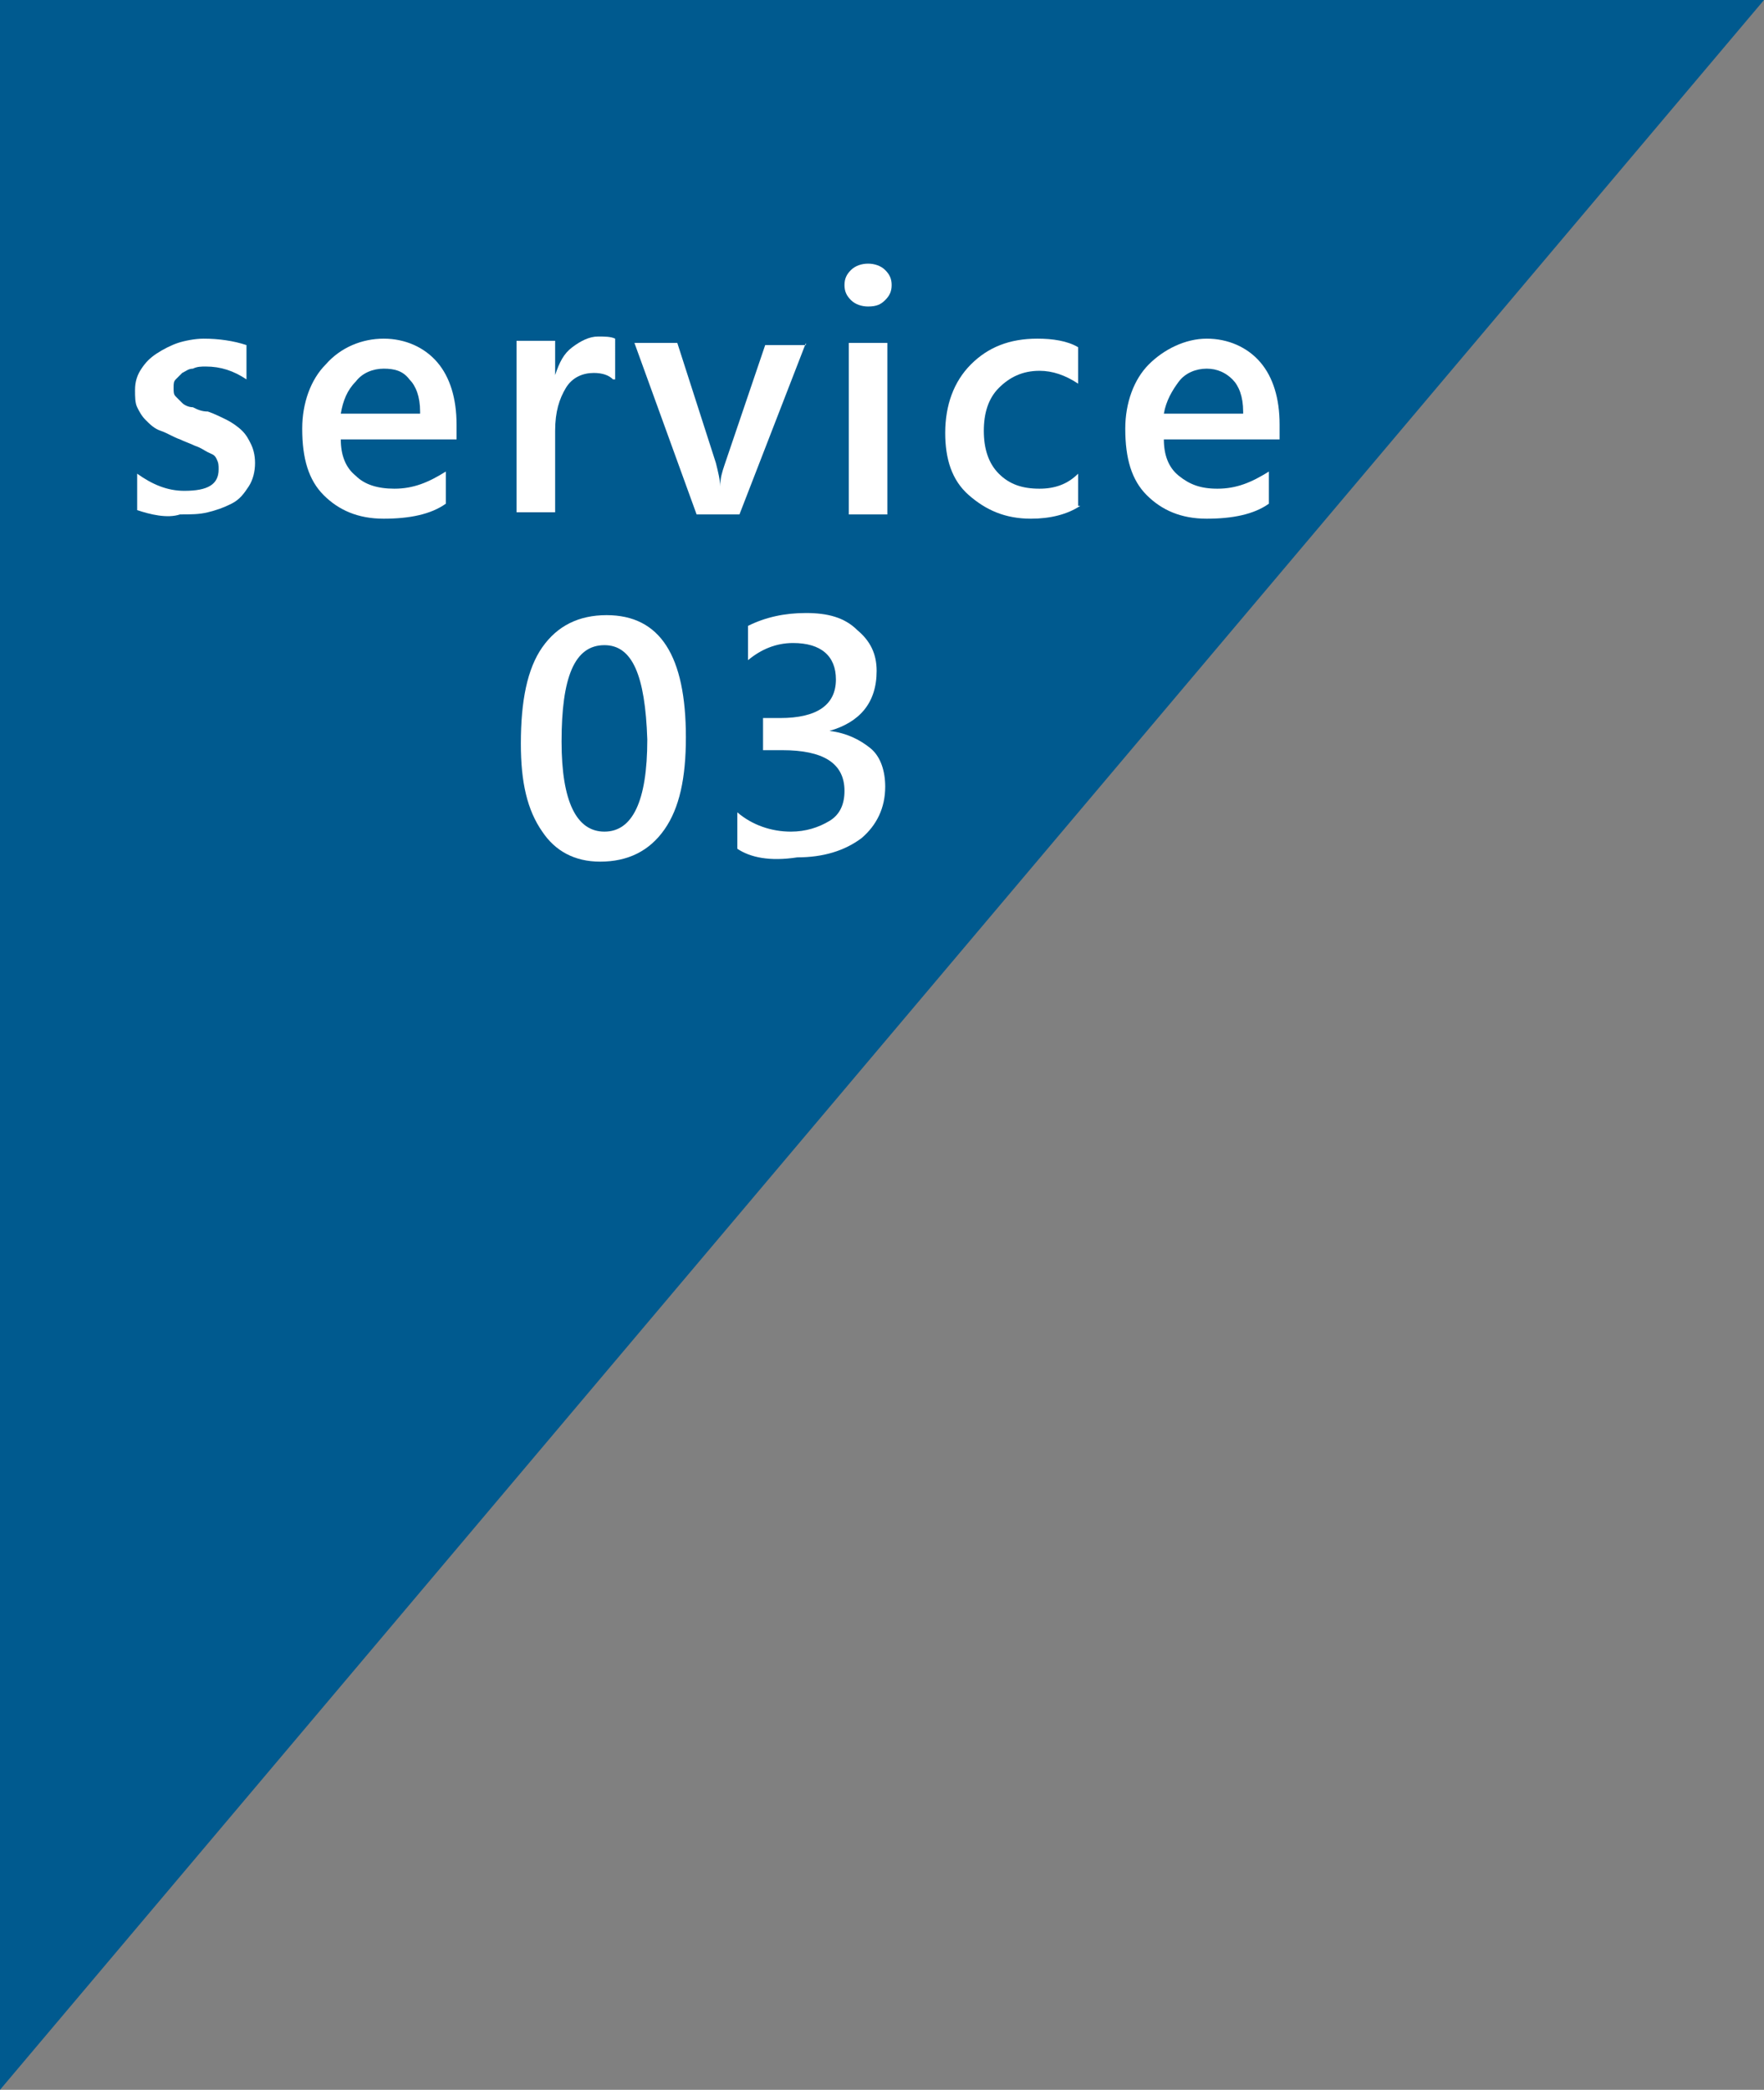
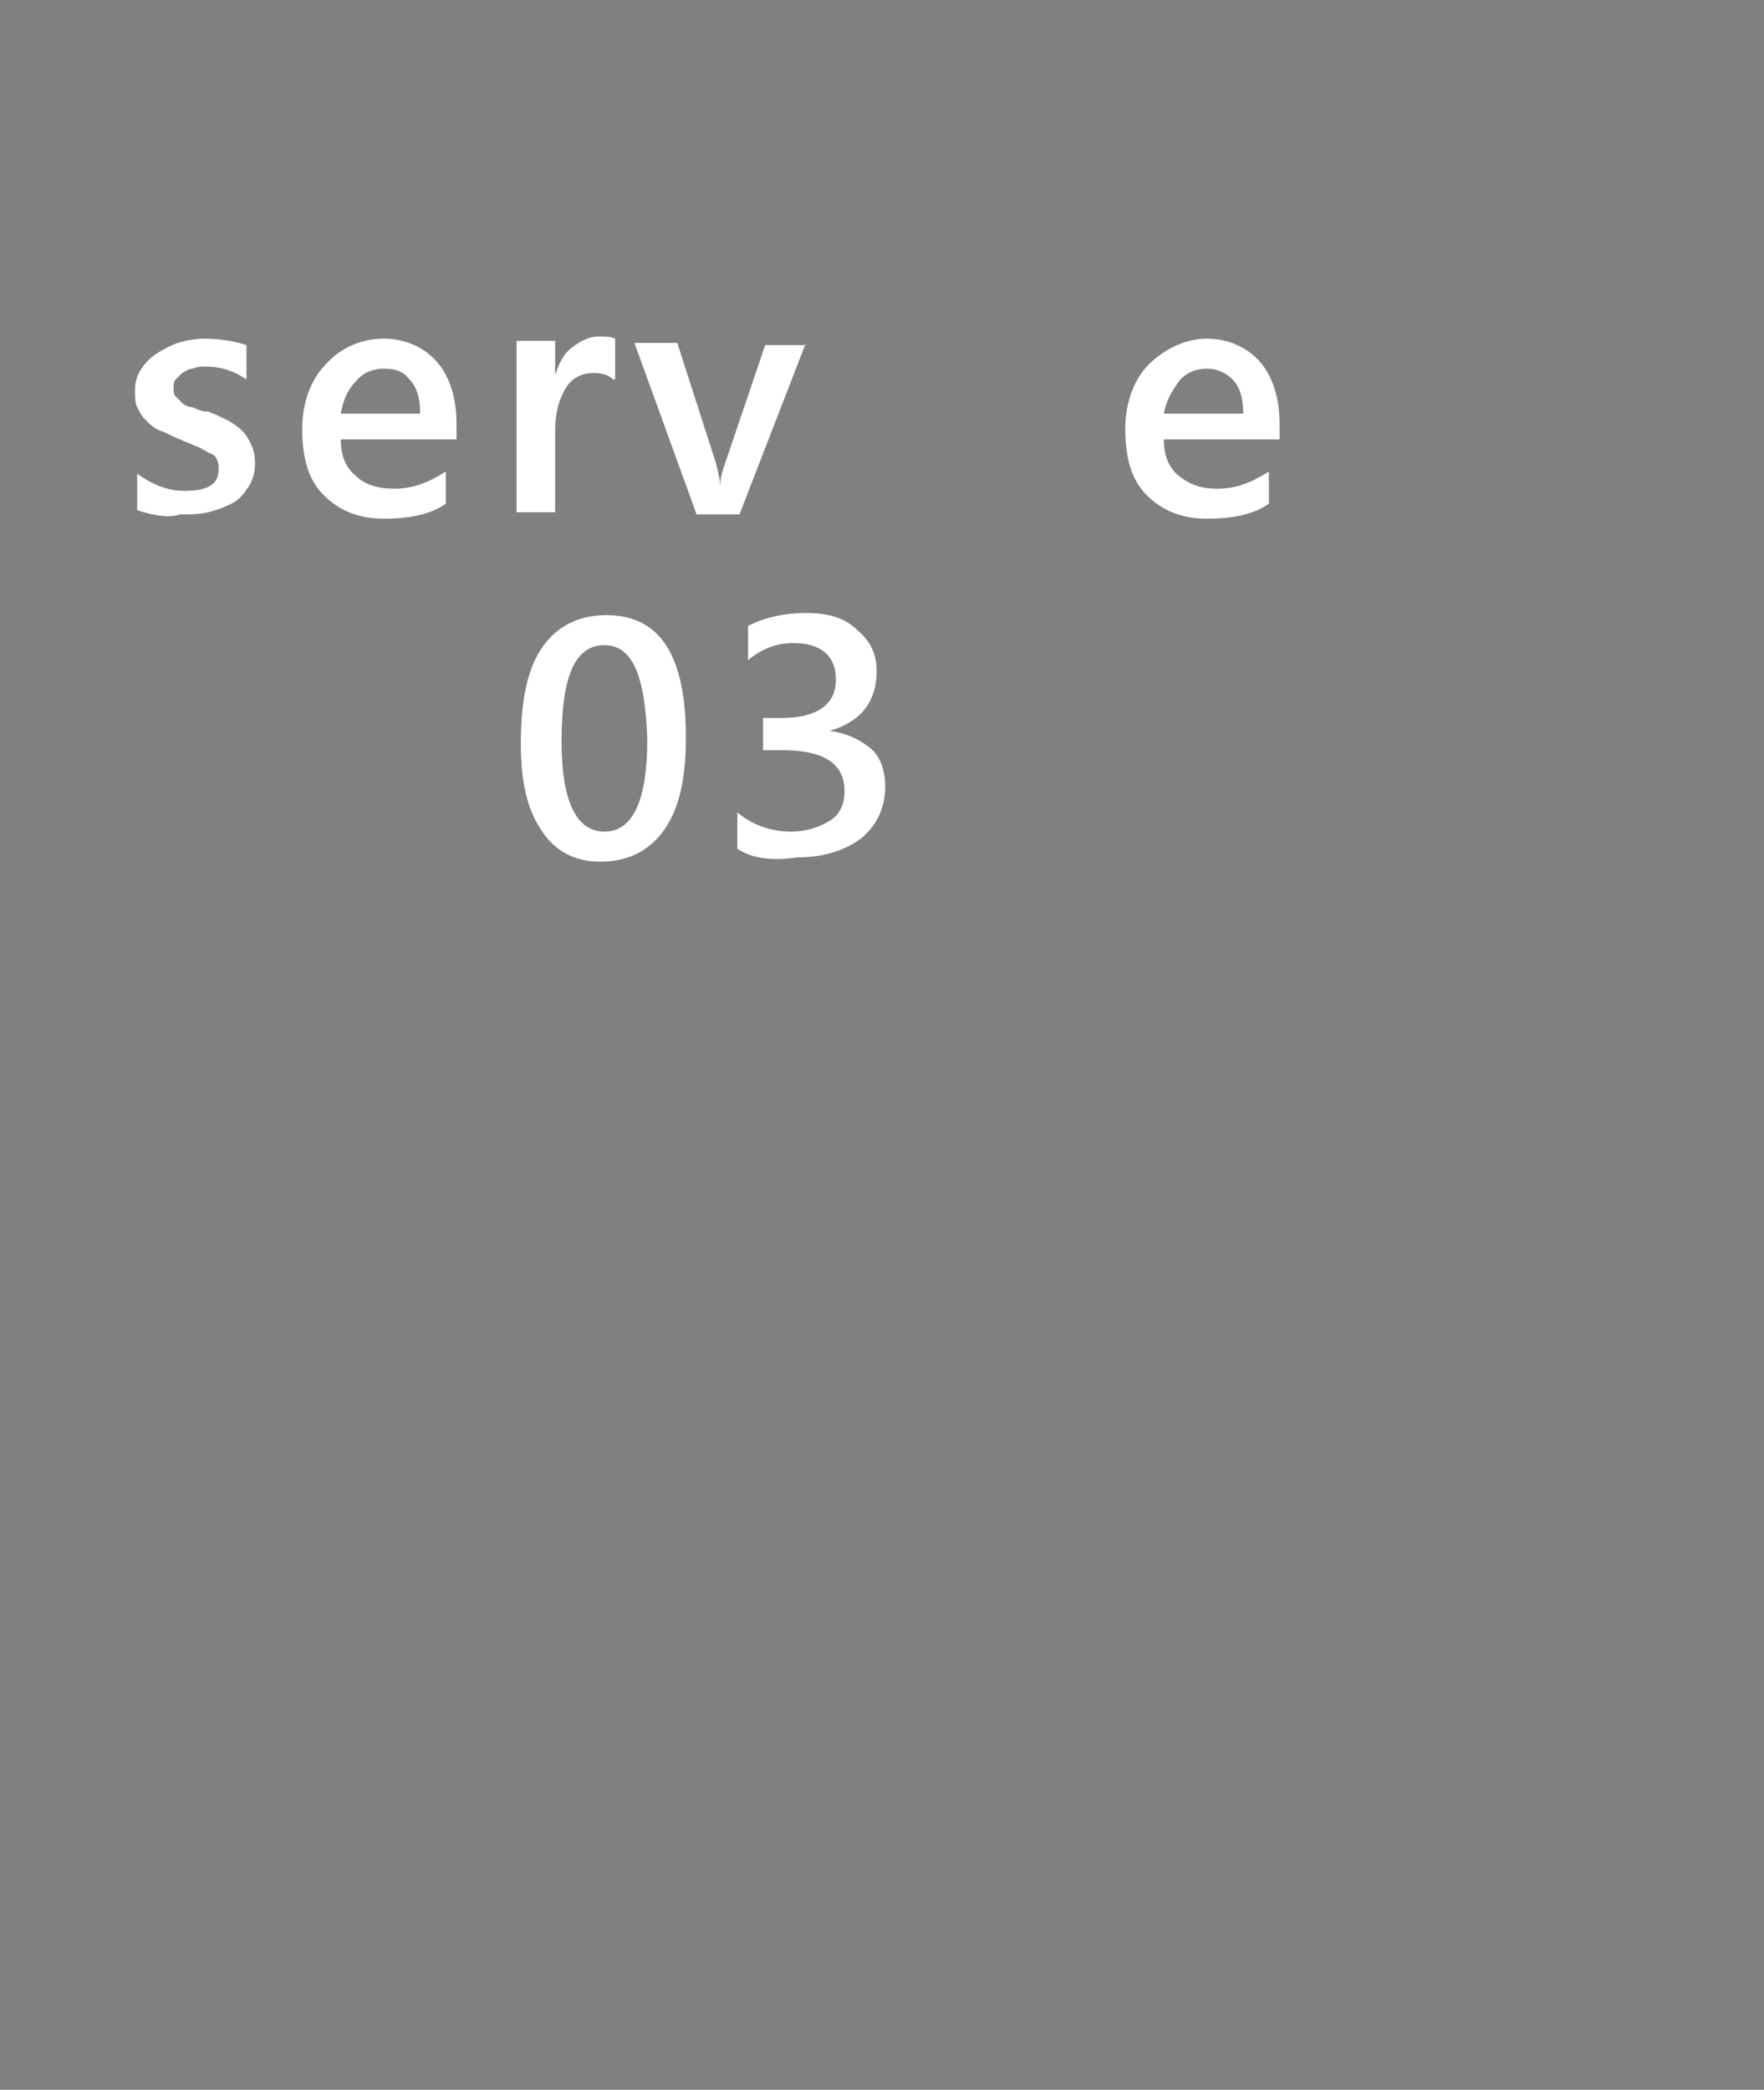
<svg xmlns="http://www.w3.org/2000/svg" version="1.1" id="レイヤー_1" x="0px" y="0px" viewBox="0 0 82.3 97.5" style="enable-background:new 0 0 82.3 97.5;" xml:space="preserve">
  <rect x="0" y="0" width="82.3" height="97.5" fill="#808080" stroke="none" />
  <style type="text/css">
	.st0{fill:#005A8F;}
	.st1{enable-background:new    ;}
	.st2{fill:#FFFFFF;}
</style>
  <g transform="translate(-407 -2162)">
-     <path class="st0" d="M407,2162v97.5l82.3-97.5H407z" />
    <g class="st1">
      <path class="st2" d="M413.4,2185.8v-1.7c0.7,0.5,1.4,0.8,2.2,0.8c1.1,0,1.6-0.3,1.6-1c0-0.2,0-0.3-0.1-0.5s-0.2-0.2-0.4-0.3    c-0.2-0.1-0.3-0.2-0.6-0.3c-0.2-0.1-0.5-0.2-0.7-0.3c-0.3-0.1-0.6-0.3-0.9-0.4c-0.3-0.1-0.5-0.3-0.7-0.5c-0.2-0.2-0.3-0.4-0.4-0.6    c-0.1-0.2-0.1-0.5-0.1-0.8c0-0.4,0.1-0.7,0.3-1c0.2-0.3,0.4-0.5,0.7-0.7c0.3-0.2,0.7-0.4,1-0.5s0.8-0.2,1.2-0.2    c0.7,0,1.4,0.1,2,0.3v1.6c-0.6-0.4-1.2-0.6-1.9-0.6c-0.2,0-0.4,0-0.6,0.1c-0.2,0-0.3,0.1-0.5,0.2c-0.1,0.1-0.2,0.2-0.3,0.3    c-0.1,0.1-0.1,0.2-0.1,0.4c0,0.2,0,0.3,0.1,0.4c0.1,0.1,0.2,0.2,0.3,0.3c0.1,0.1,0.3,0.2,0.5,0.2c0.2,0.1,0.4,0.2,0.7,0.2    c0.3,0.1,0.7,0.3,0.9,0.4s0.5,0.3,0.7,0.5c0.2,0.2,0.3,0.4,0.4,0.6c0.1,0.2,0.2,0.5,0.2,0.9c0,0.4-0.1,0.8-0.3,1.1    s-0.4,0.6-0.8,0.8s-0.7,0.3-1.1,0.4c-0.4,0.1-0.8,0.1-1.3,0.1C414.8,2186.2,414,2186,413.4,2185.8z" />
      <path class="st2" d="M428.4,2182.5h-5.5c0,0.7,0.2,1.3,0.7,1.7c0.4,0.4,1,0.6,1.8,0.6c0.9,0,1.6-0.3,2.4-0.8v1.5    c-0.7,0.5-1.7,0.7-2.9,0.7c-1.2,0-2.1-0.4-2.8-1.1c-0.7-0.7-1-1.7-1-3.1c0-1.2,0.4-2.3,1.1-3c0.7-0.8,1.7-1.2,2.7-1.2    s1.9,0.4,2.5,1.1c0.6,0.7,0.9,1.7,0.9,2.9V2182.5z M426.6,2181.2c0-0.7-0.2-1.2-0.5-1.5c-0.3-0.4-0.7-0.5-1.2-0.5    c-0.5,0-1,0.2-1.3,0.6c-0.4,0.4-0.6,0.9-0.7,1.5H426.6z" />
      <path class="st2" d="M435.6,2179.7c-0.2-0.2-0.5-0.3-0.9-0.3c-0.5,0-1,0.2-1.3,0.7s-0.5,1.1-0.5,2v3.8h-1.8v-8h1.8v1.6h0    c0.2-0.6,0.4-1,0.8-1.3s0.8-0.5,1.2-0.5c0.3,0,0.6,0,0.8,0.1V2179.7z" />
      <path class="st2" d="M444.6,2178l-3.1,8h-2l-2.9-8h2l1.8,5.6c0.1,0.4,0.2,0.8,0.2,1.1h0c0-0.4,0.1-0.7,0.2-1l1.9-5.6H444.6z" />
-       <path class="st2" d="M447.5,2176.3c-0.3,0-0.6-0.1-0.8-0.3s-0.3-0.4-0.3-0.7s0.1-0.5,0.3-0.7s0.5-0.3,0.8-0.3    c0.3,0,0.6,0.1,0.8,0.3c0.2,0.2,0.3,0.4,0.3,0.7c0,0.3-0.1,0.5-0.3,0.7C448.1,2176.2,447.9,2176.3,447.5,2176.3z M448.4,2186h-1.8    v-8h1.8V2186z" />
-       <path class="st2" d="M457.4,2185.6c-0.6,0.4-1.4,0.6-2.3,0.6c-1.2,0-2.1-0.4-2.9-1.1s-1.1-1.7-1.1-2.9c0-1.3,0.4-2.4,1.2-3.2    s1.8-1.2,3.1-1.2c0.7,0,1.4,0.1,1.9,0.4v1.7c-0.6-0.4-1.2-0.6-1.8-0.6c-0.8,0-1.4,0.3-1.9,0.8s-0.7,1.2-0.7,2c0,0.8,0.2,1.5,0.7,2    s1.1,0.7,1.9,0.7c0.7,0,1.3-0.2,1.8-0.7V2185.6z" />
      <path class="st2" d="M466.8,2182.5h-5.5c0,0.7,0.2,1.3,0.7,1.7s1,0.6,1.8,0.6c0.9,0,1.6-0.3,2.4-0.8v1.5c-0.7,0.5-1.7,0.7-2.9,0.7    c-1.2,0-2.1-0.4-2.8-1.1s-1-1.7-1-3.1c0-1.2,0.4-2.3,1.1-3s1.7-1.2,2.7-1.2s1.9,0.4,2.5,1.1s0.9,1.7,0.9,2.9V2182.5z M465,2181.2    c0-0.7-0.2-1.2-0.5-1.5s-0.7-0.5-1.2-0.5c-0.5,0-1,0.2-1.3,0.6s-0.6,0.9-0.7,1.5H465z" />
    </g>
    <g class="st1">
      <path class="st2" d="M435,2202.2c-1.2,0-2.1-0.5-2.7-1.4c-0.7-1-1-2.3-1-4.1c0-2,0.3-3.5,1-4.5c0.7-1,1.7-1.5,3-1.5    c2.5,0,3.7,1.9,3.7,5.7c0,1.9-0.3,3.3-1,4.3S436.3,2202.2,435,2202.2z M435.2,2192.1c-1.4,0-2,1.5-2,4.5c0,2.8,0.7,4.2,2,4.2    c1.3,0,2-1.4,2-4.3C437.1,2193.5,436.5,2192.1,435.2,2192.1z" />
      <path class="st2" d="M441.4,2201.6v-1.7c0.7,0.6,1.6,0.9,2.5,0.9c0.7,0,1.3-0.2,1.8-0.5s0.7-0.8,0.7-1.4c0-1.3-1-1.9-2.9-1.9h-0.9    v-1.5h0.8c1.7,0,2.6-0.6,2.6-1.8c0-1.1-0.7-1.7-2-1.7c-0.8,0-1.5,0.3-2.1,0.8v-1.6c0.8-0.4,1.7-0.6,2.7-0.6c1,0,1.8,0.2,2.4,0.8    c0.6,0.5,0.9,1.1,0.9,1.9c0,1.5-0.8,2.4-2.2,2.8v0c0.8,0.1,1.4,0.4,1.9,0.8s0.7,1.1,0.7,1.8c0,1-0.4,1.8-1.1,2.4    c-0.8,0.6-1.8,0.9-3,0.9C442.9,2202.2,442,2202,441.4,2201.6z" />
    </g>
  </g>
</svg>